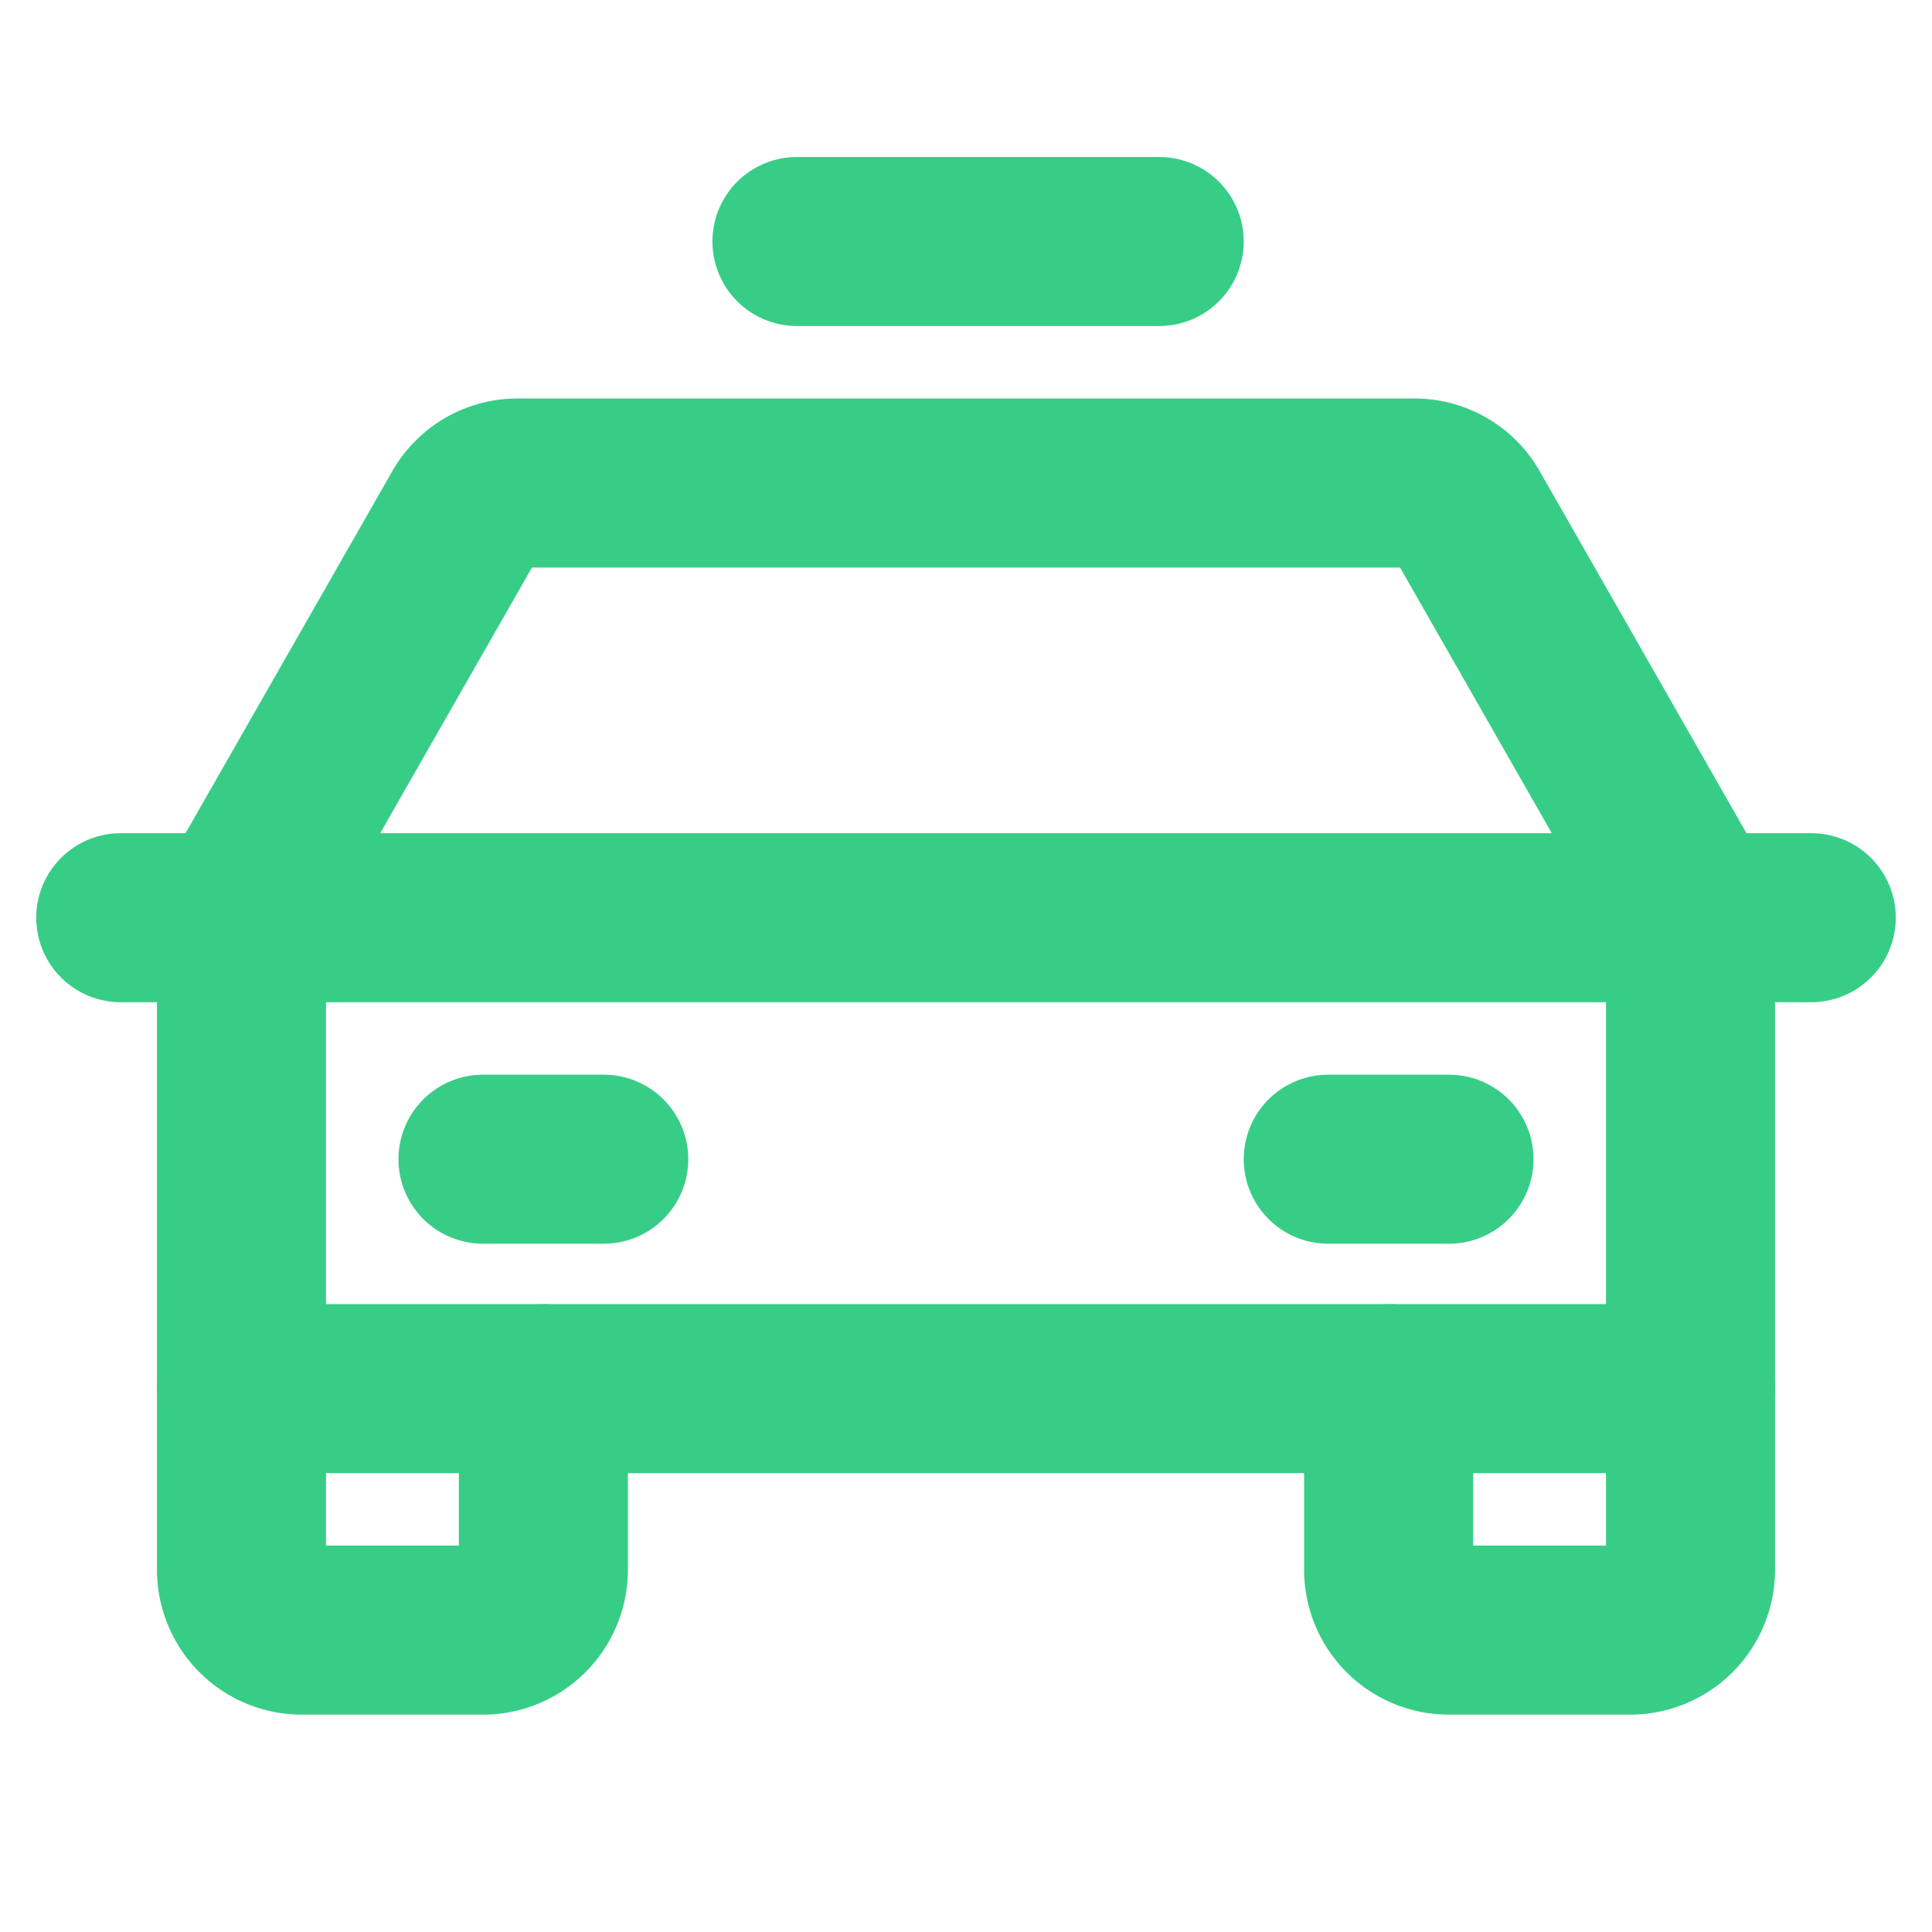
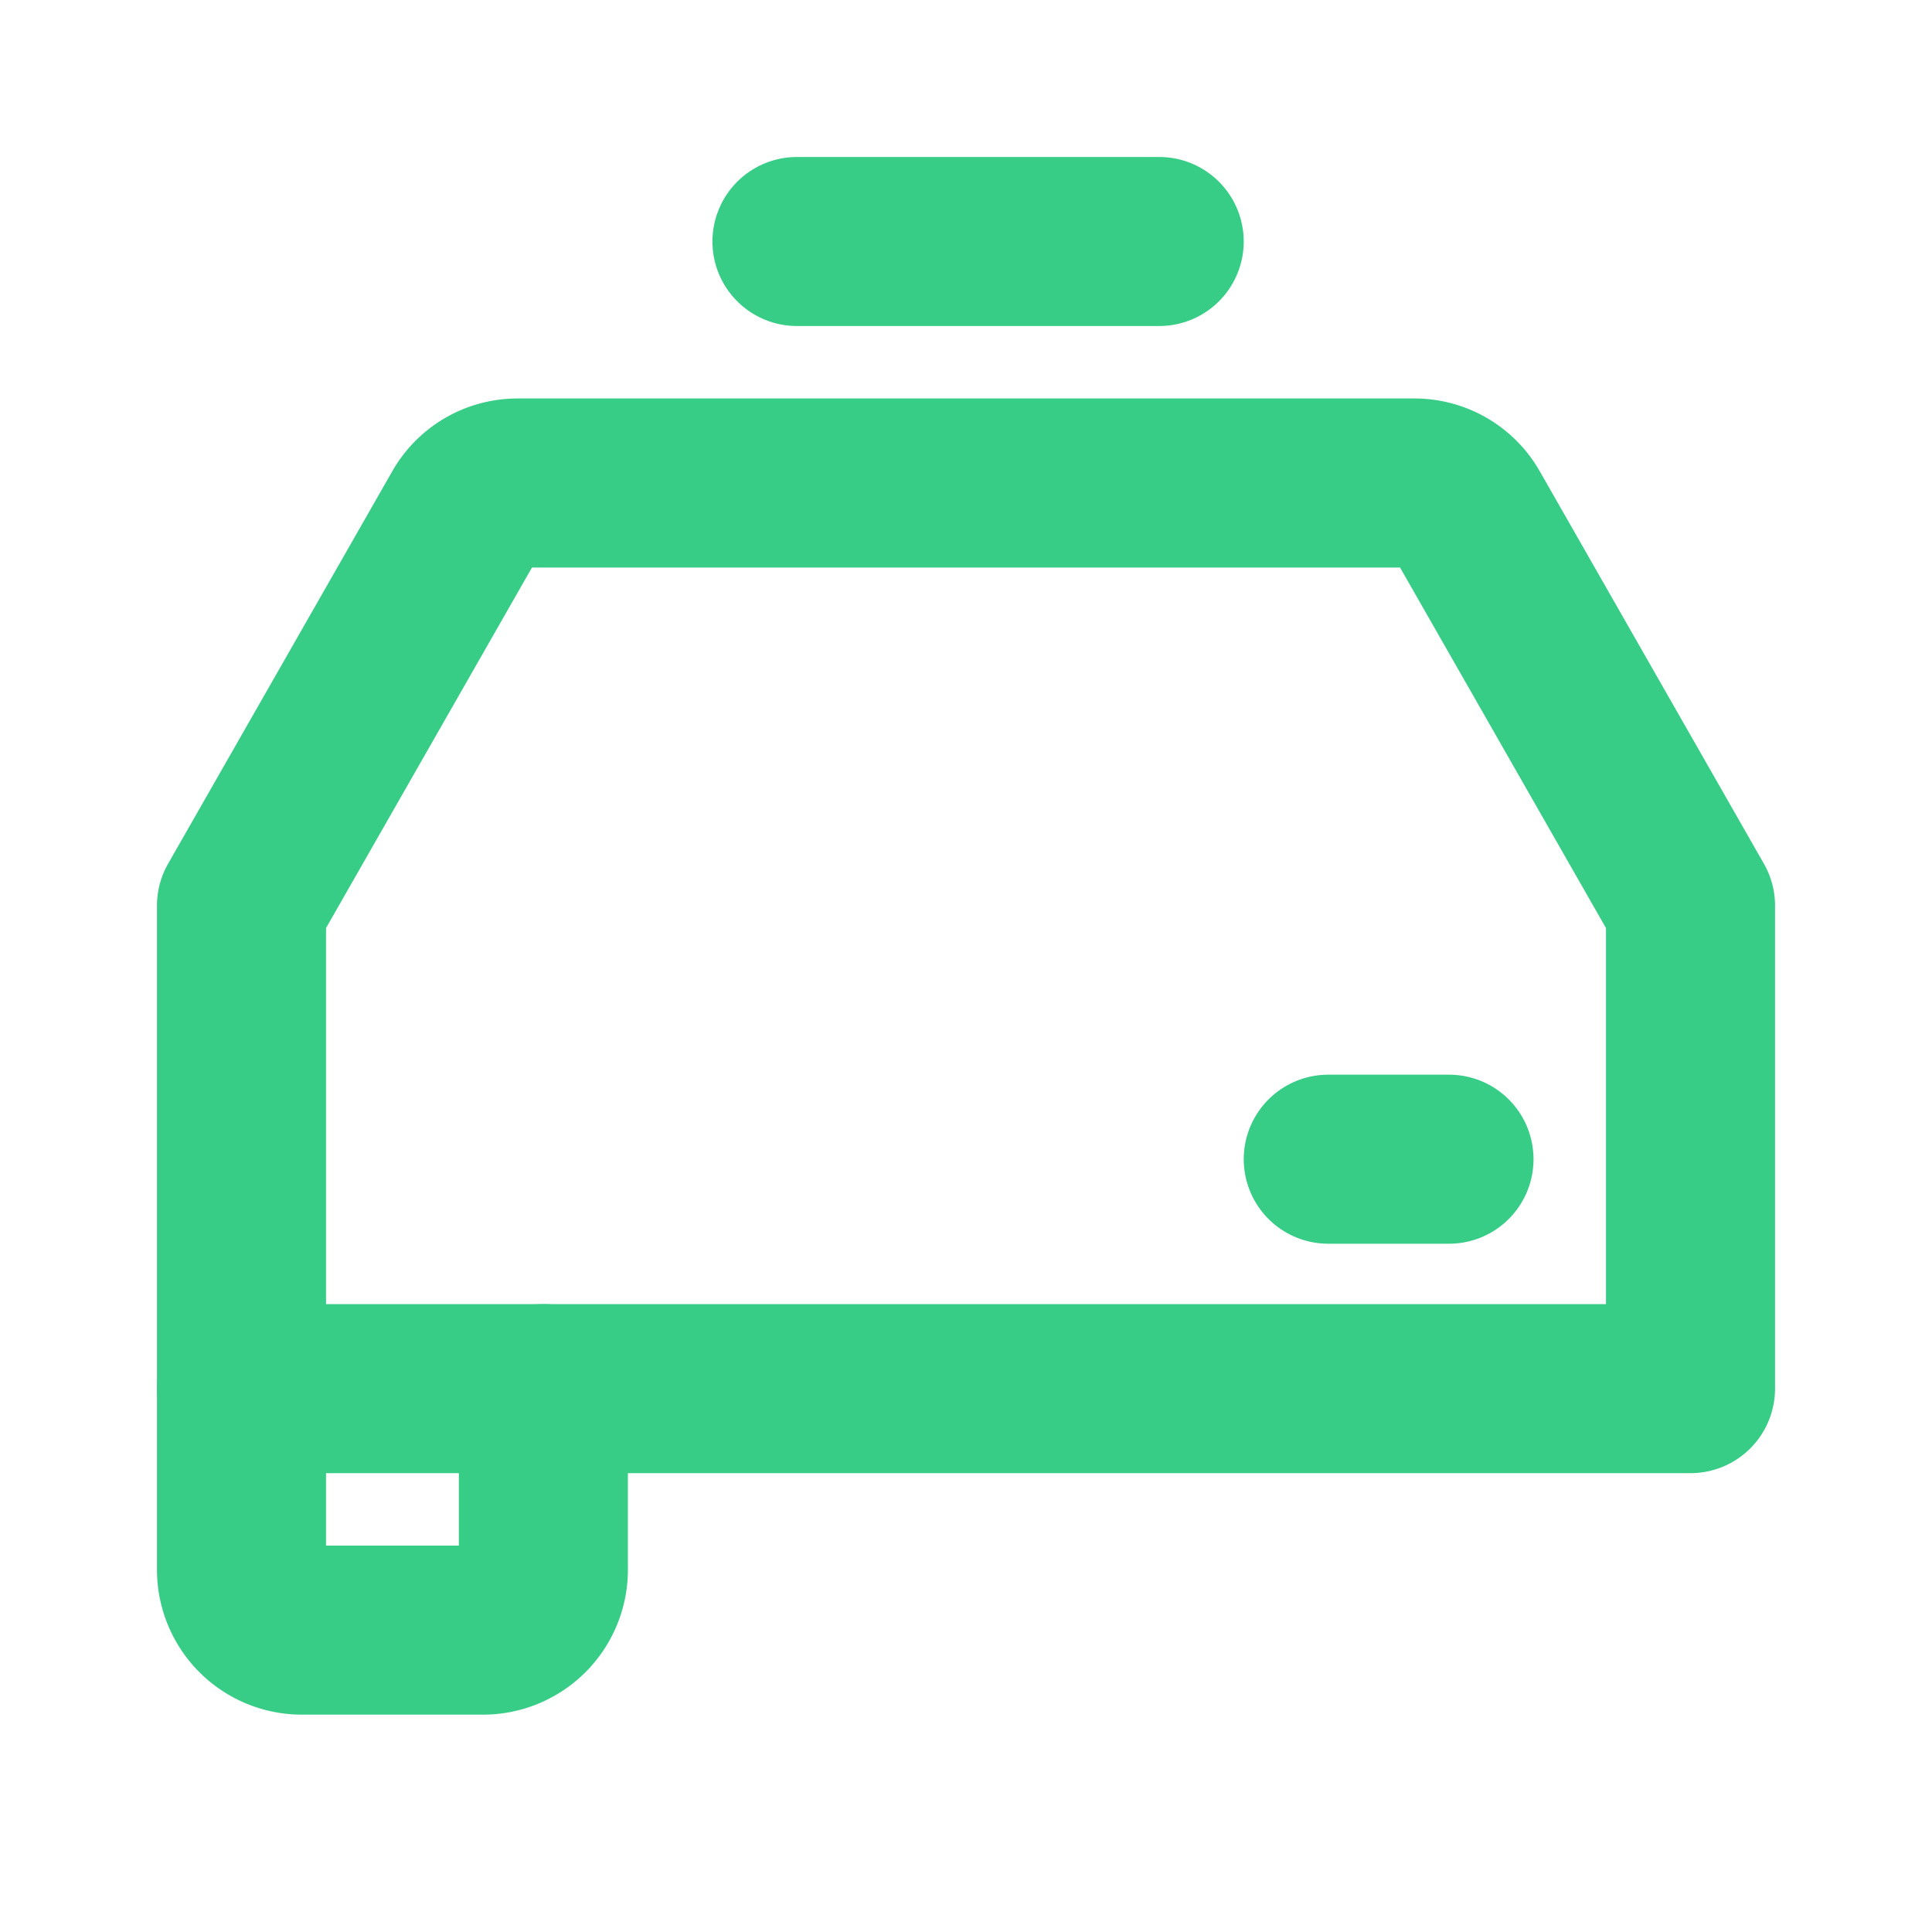
<svg xmlns="http://www.w3.org/2000/svg" width="80" height="80" viewBox="0 0 80 80">
  <g id="Grupo_55" data-name="Grupo 55" transform="translate(-353 -1547)">
    <rect id="Retângulo_137" data-name="Retângulo 137" width="80" height="80" transform="translate(353 1547)" fill="none" />
-     <line id="Linha_20" data-name="Linha 20" x2="70" transform="translate(358 1585)" fill="none" stroke="#38cd87" stroke-linecap="round" stroke-linejoin="round" stroke-width="7" />
-     <path id="Caminho_99" data-name="Caminho 99" d="M196.5,184v7.5A2.5,2.5,0,0,1,194,194h-7.5a2.5,2.5,0,0,1-2.5-2.5V184" transform="translate(226.5 1420.5)" fill="none" stroke="#38cd87" stroke-linecap="round" stroke-linejoin="round" stroke-width="7" />
    <path id="Caminho_100" data-name="Caminho 100" d="M44.5,184v7.5A2.5,2.5,0,0,1,42,194H34.5a2.5,2.5,0,0,1-2.5-2.5V184" transform="translate(331 1420.5)" fill="none" stroke="#38cd87" stroke-linecap="round" stroke-linejoin="round" stroke-width="7" />
-     <line id="Linha_21" data-name="Linha 21" x2="5" transform="translate(373 1595)" fill="none" stroke="#38cd87" stroke-linecap="round" stroke-linejoin="round" stroke-width="7" />
    <line id="Linha_22" data-name="Linha 22" x2="5" transform="translate(408 1595)" fill="none" stroke="#38cd87" stroke-linecap="round" stroke-linejoin="round" stroke-width="7" />
    <path id="Caminho_101" data-name="Caminho 101" d="M92,81.5,82.719,65.25A2.469,2.469,0,0,0,80.563,64H43.438a2.469,2.469,0,0,0-2.156,1.25L32,81.5v20H92Z" transform="translate(331 1503)" fill="none" stroke="#38cd87" stroke-linecap="round" stroke-linejoin="round" stroke-width="7" />
    <line id="Linha_23" data-name="Linha 23" x2="15" transform="translate(386 1557)" fill="none" stroke="#38cd87" stroke-linecap="round" stroke-linejoin="round" stroke-width="7" />
  </g>
</svg>